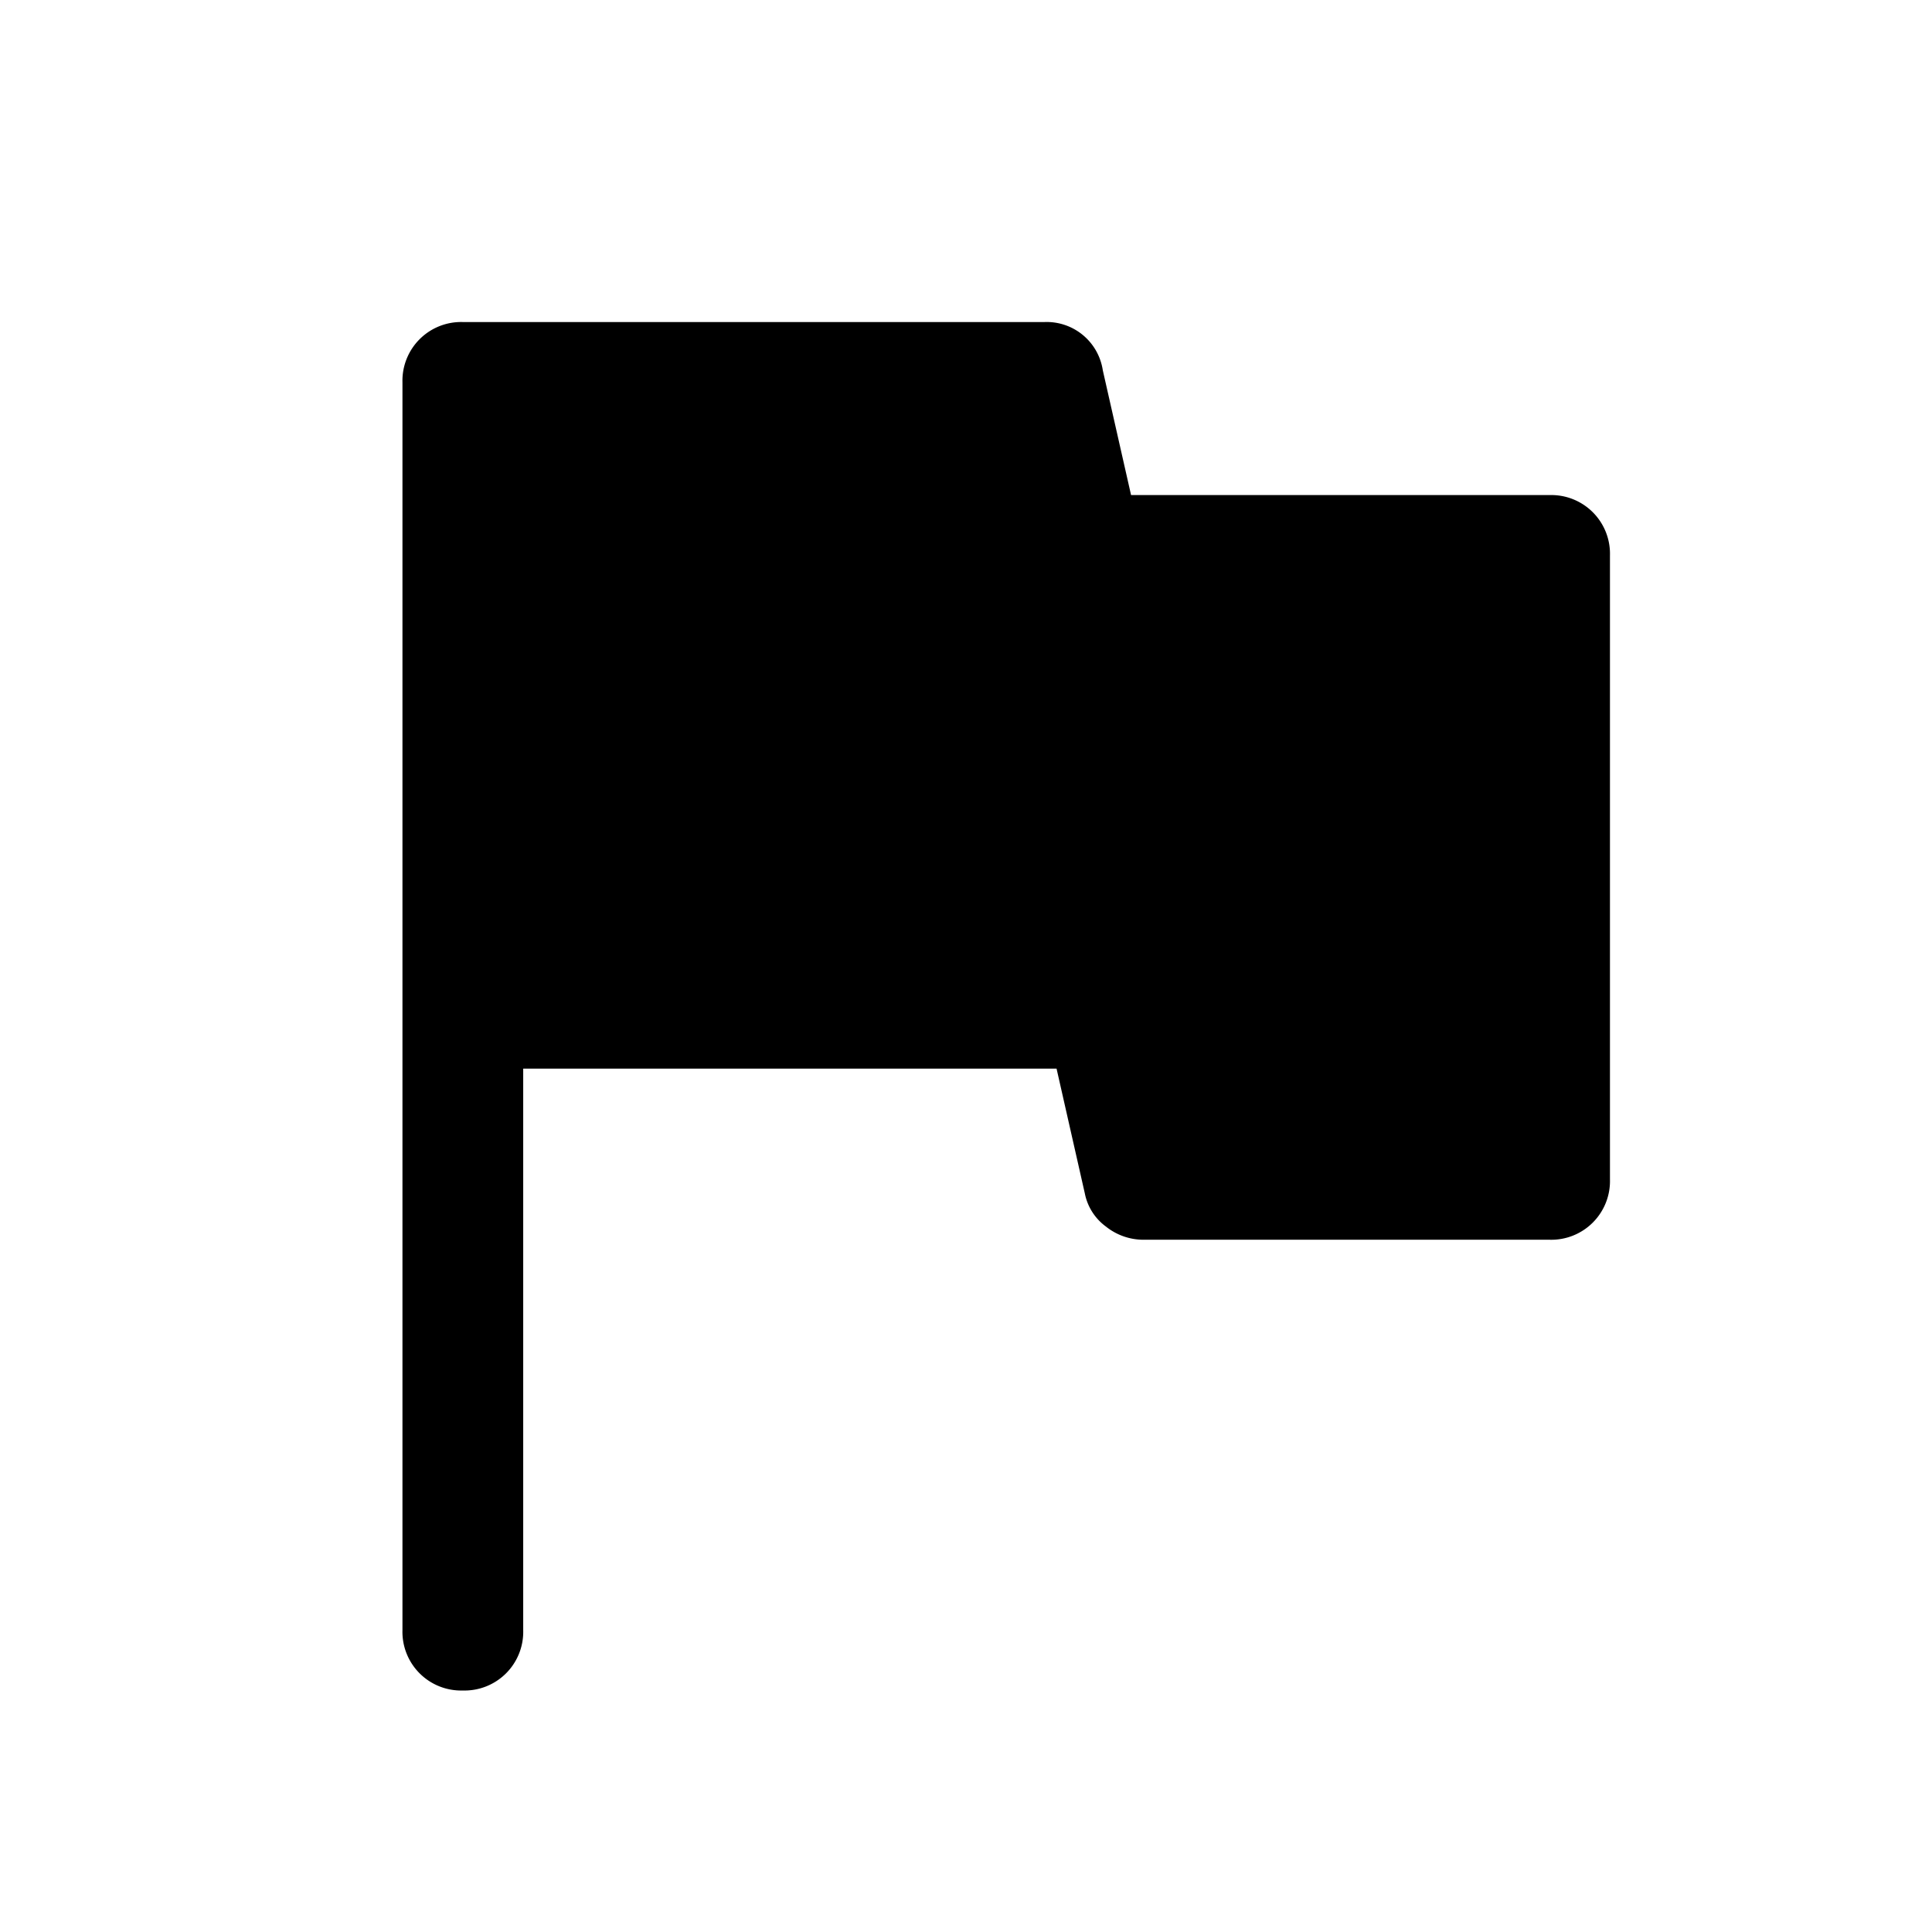
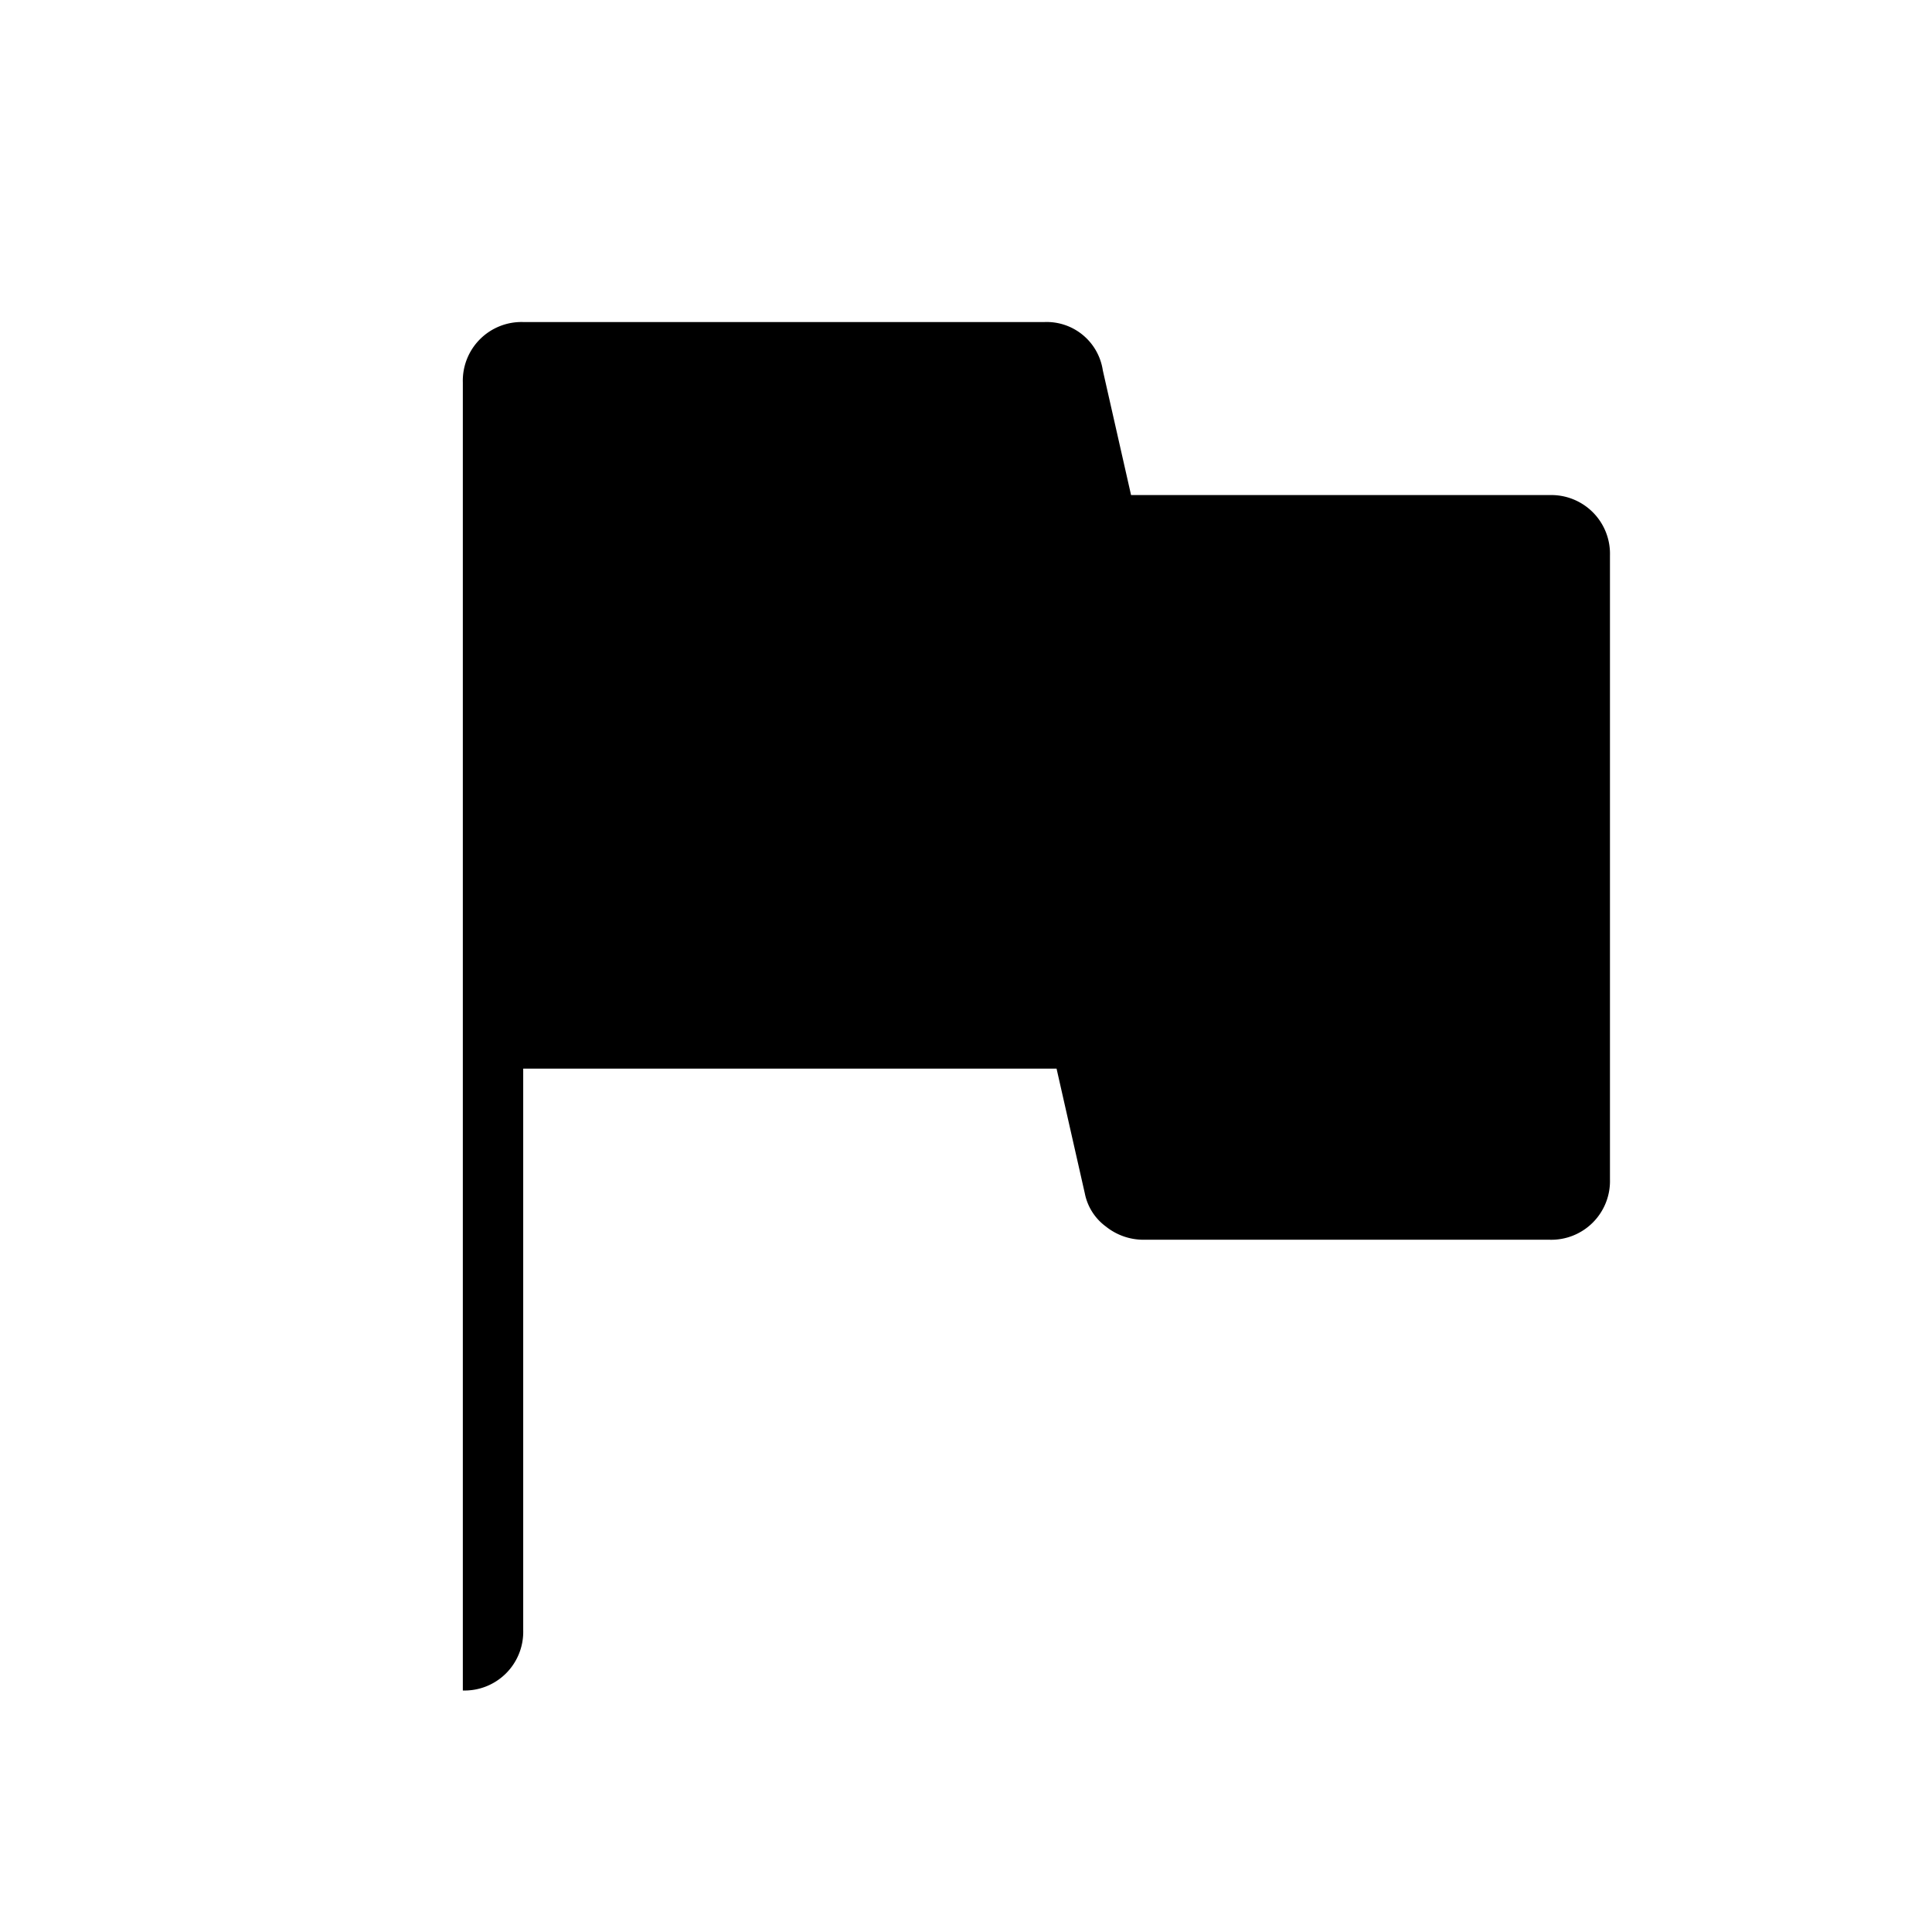
<svg xmlns="http://www.w3.org/2000/svg" width="16" height="16" fill="none">
-   <path fill="#000" d="M3.833 14a.486.486 0 0 1-.5-.5V3.167a.486.486 0 0 1 .5-.5H8.65a.47.47 0 0 1 .483.4L9.367 4.1h3.466a.486.486 0 0 1 .5.5v5.167a.486.486 0 0 1-.5.5H9.468a.497.497 0 0 1-.309-.109.448.448 0 0 1-.175-.275L8.75 8.85H4.333v4.65a.486.486 0 0 1-.5.5Z" />
+   <path fill="#000" d="M3.833 14V3.167a.486.486 0 0 1 .5-.5H8.65a.47.47 0 0 1 .483.4L9.367 4.1h3.466a.486.486 0 0 1 .5.5v5.167a.486.486 0 0 1-.5.5H9.468a.497.497 0 0 1-.309-.109.448.448 0 0 1-.175-.275L8.75 8.85H4.333v4.65a.486.486 0 0 1-.5.5Z" />
</svg>